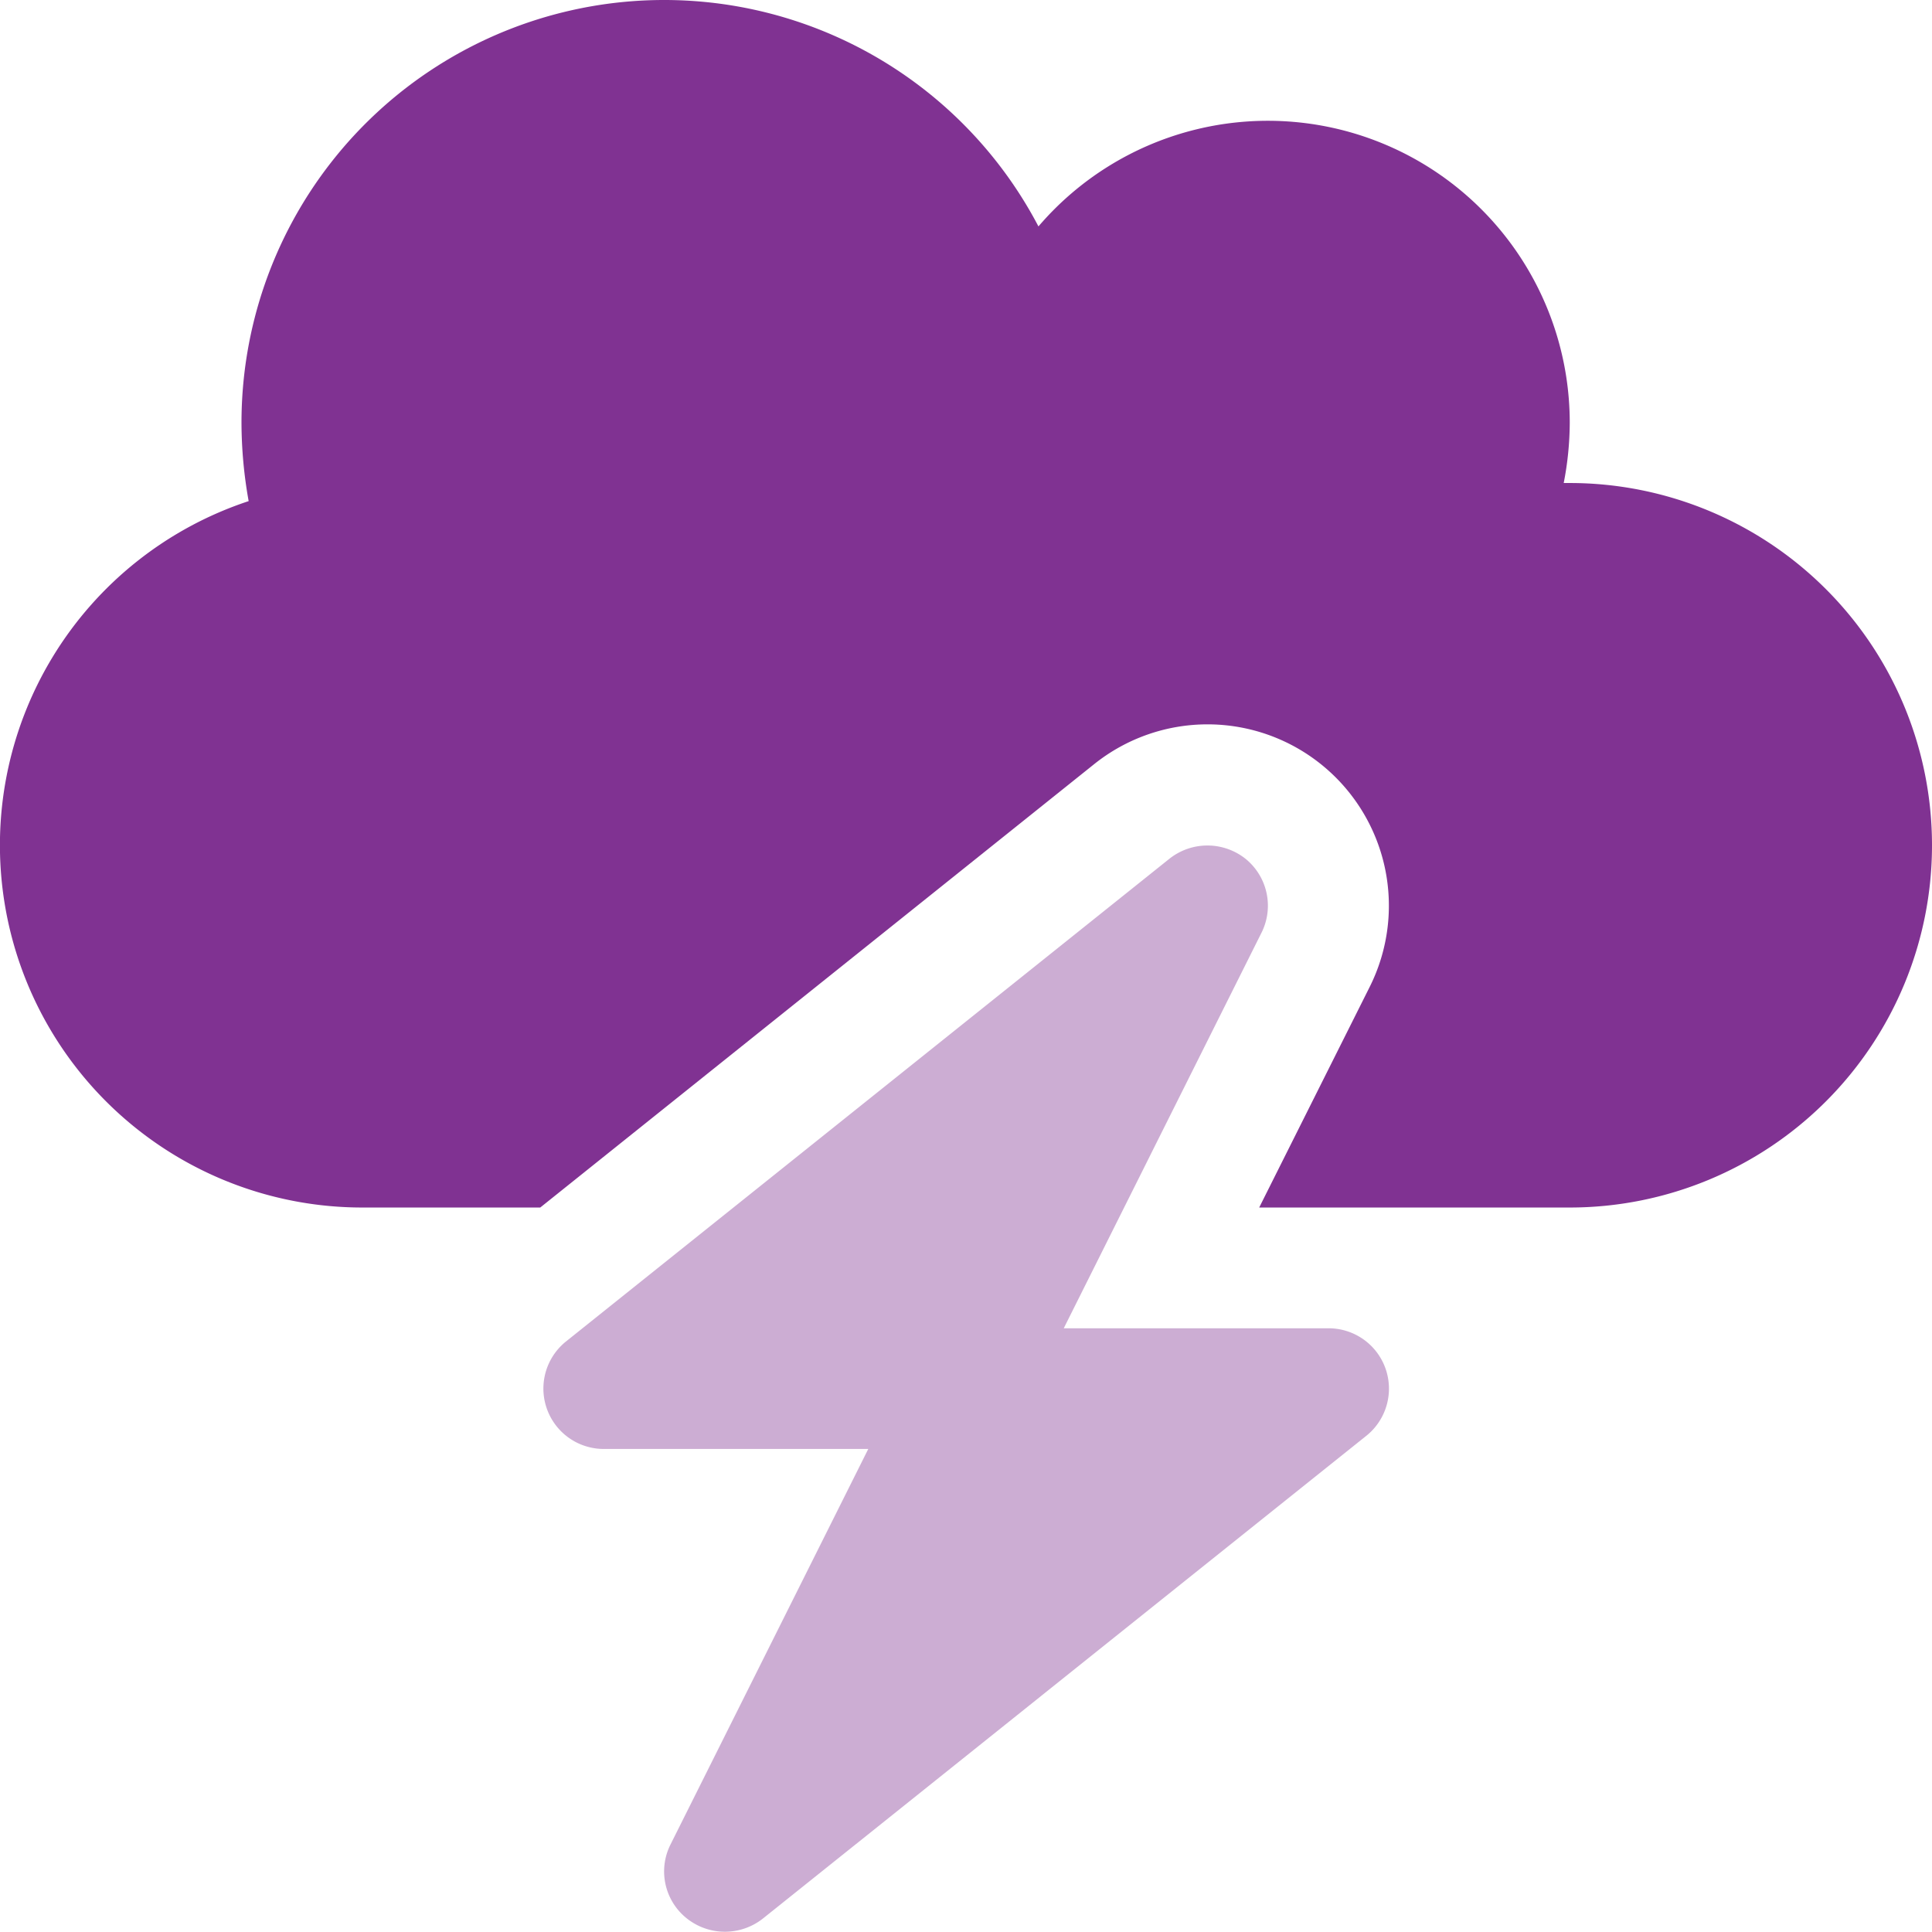
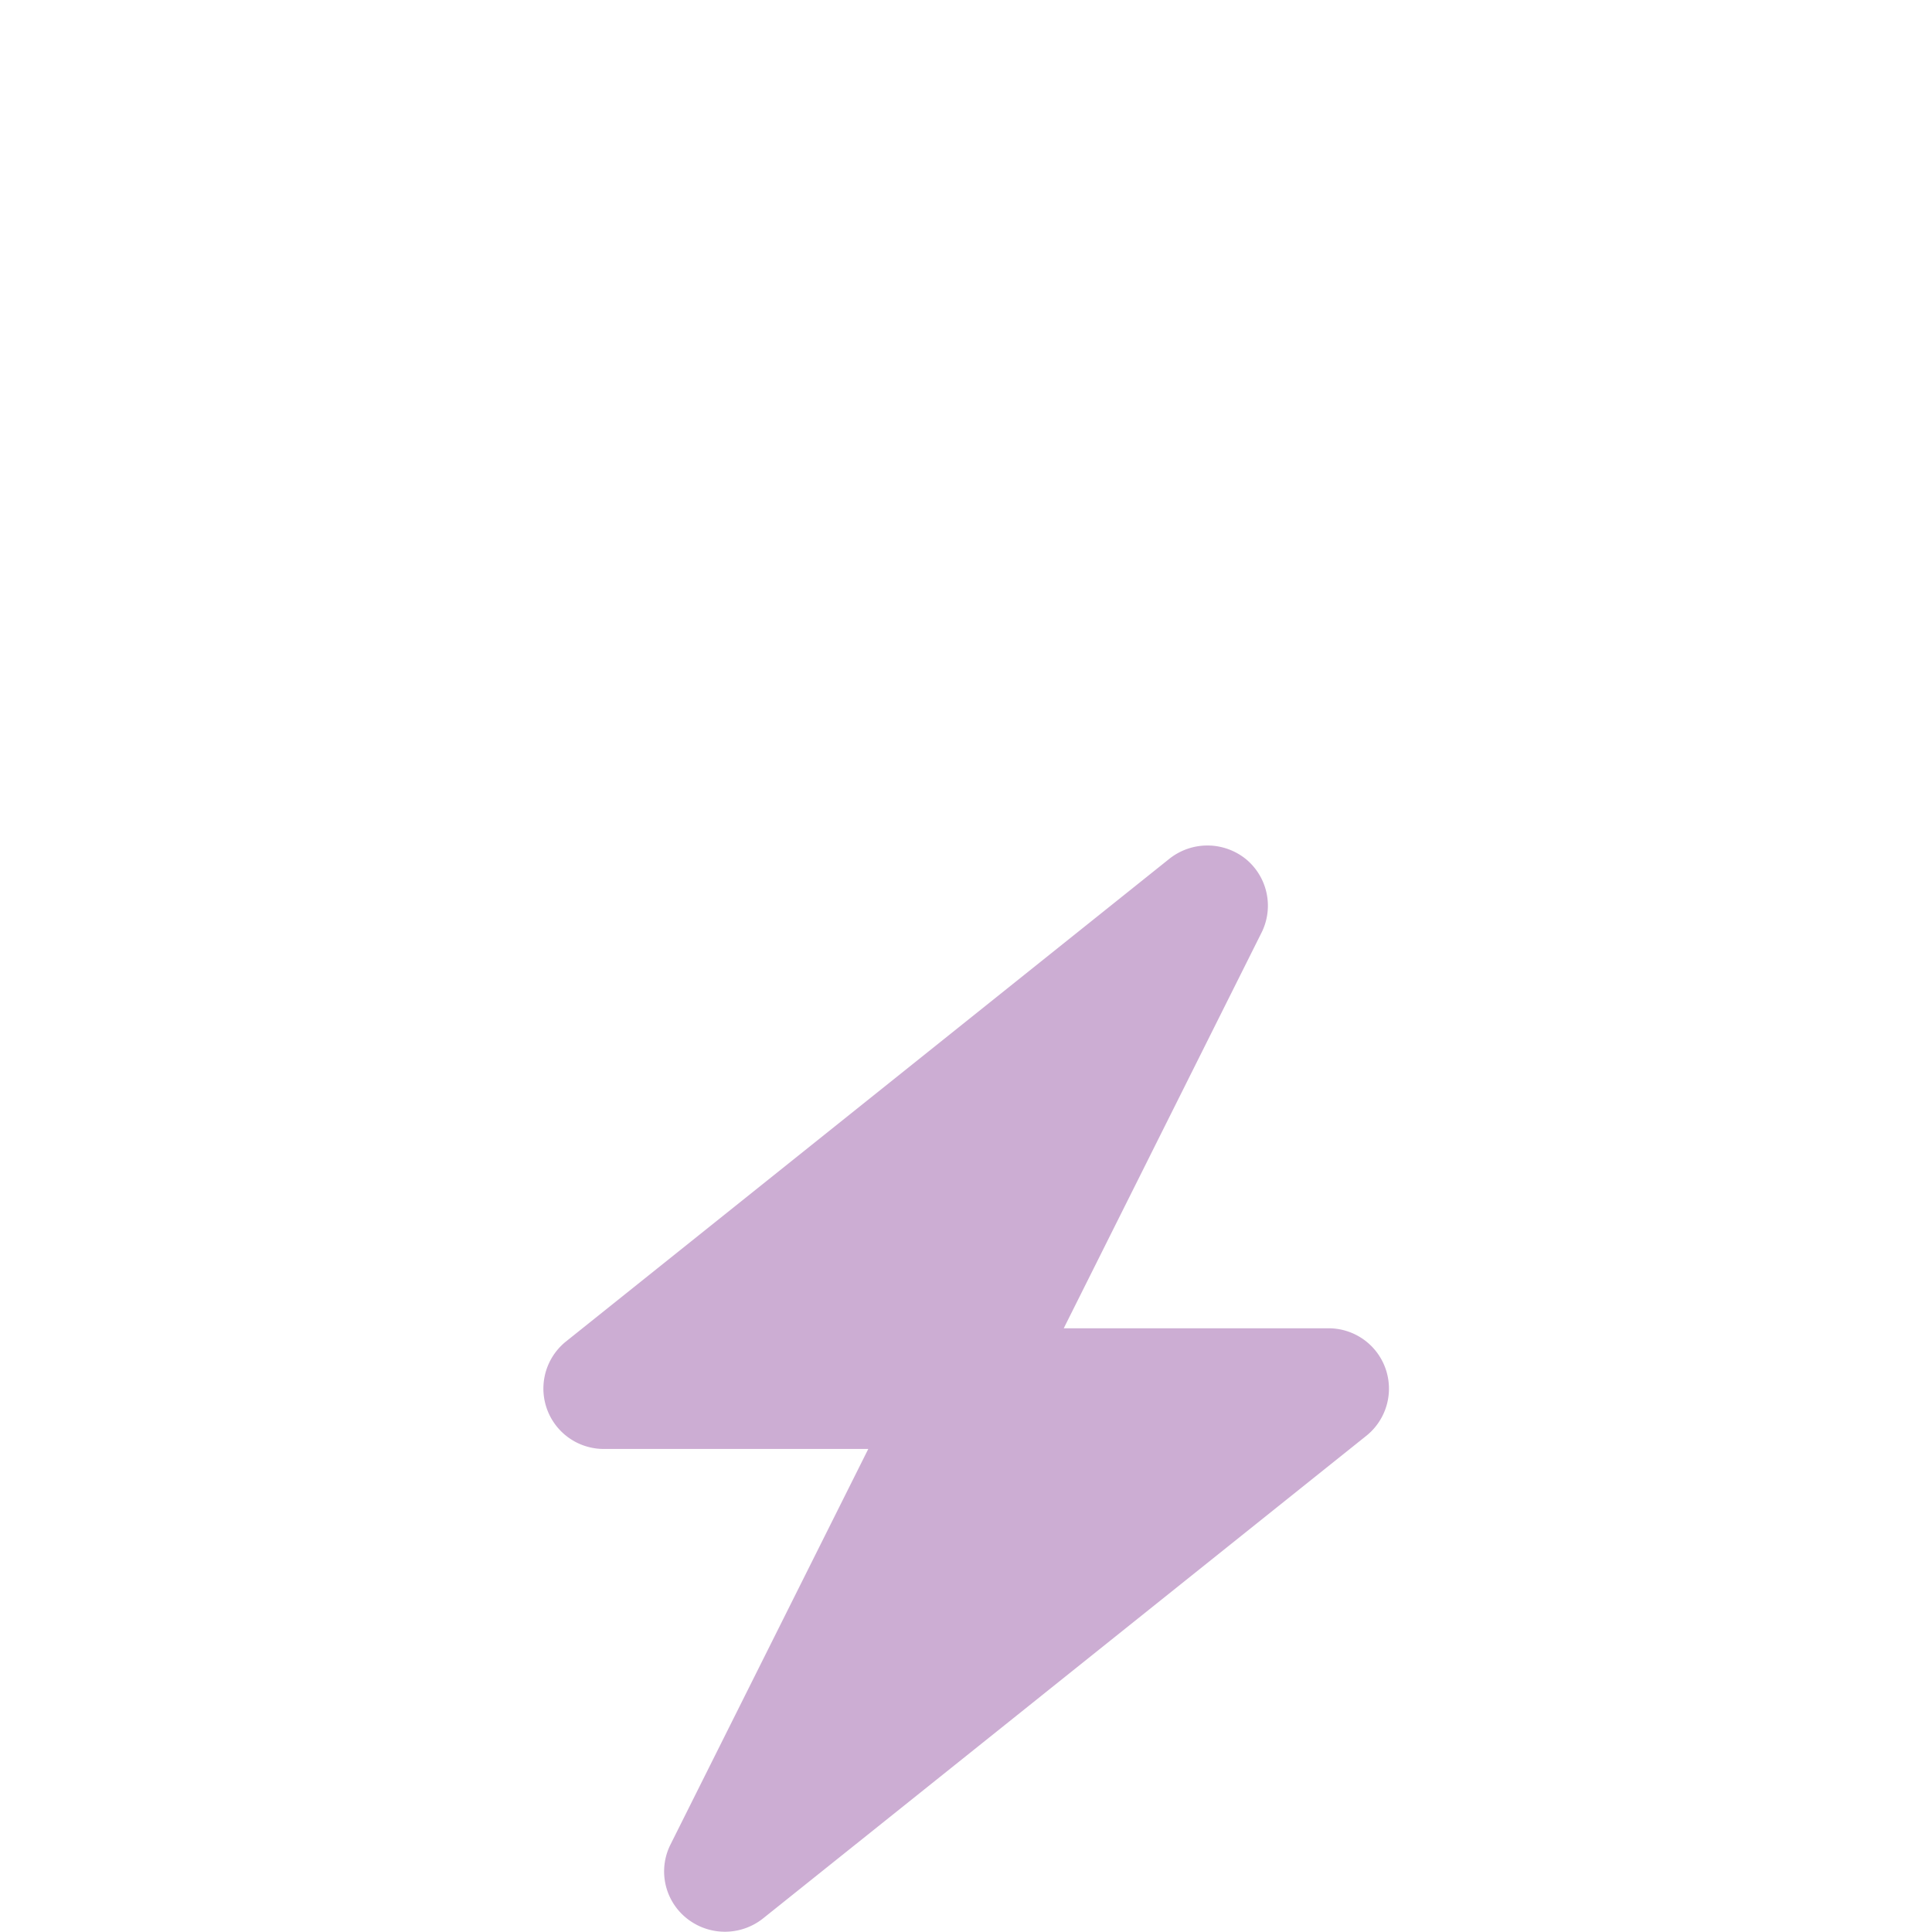
<svg xmlns="http://www.w3.org/2000/svg" id="cloud-bolt-duotone" width="70.106" height="70.098" viewBox="0 0 70.106 70.098">
  <path id="Path_11410" data-name="Path 11410" d="M170.036,227.231a2.19,2.19,0,0,0-.575-2.684,2.221,2.221,0,0,0-2.752-.014L144.8,242.06a2.191,2.191,0,0,0,1.369,3.9h9.6l-7.175,14.35a2.176,2.176,0,0,0,.589,2.684,2.222,2.222,0,0,0,2.752.014l21.908-17.527a2.191,2.191,0,0,0-1.369-3.9h-9.612Z" transform="translate(-124.262 -193.382)" fill="#803292" opacity="0.4" />
-   <path id="Path_11411" data-name="Path 11411" d="M13.145,43.817A13.148,13.148,0,0,1,9.023,18.184a16.2,16.2,0,0,1-.26-2.848,15.336,15.336,0,0,1,28.919-7.12,10.955,10.955,0,0,1,19.279,7.12,11.54,11.54,0,0,1-.219,2.191h.219a13.145,13.145,0,0,1,0,26.29H45.692l4.012-8.01a6.581,6.581,0,0,0-10-8.079l-20.1,16.089Z" fill="#803292" />
</svg>